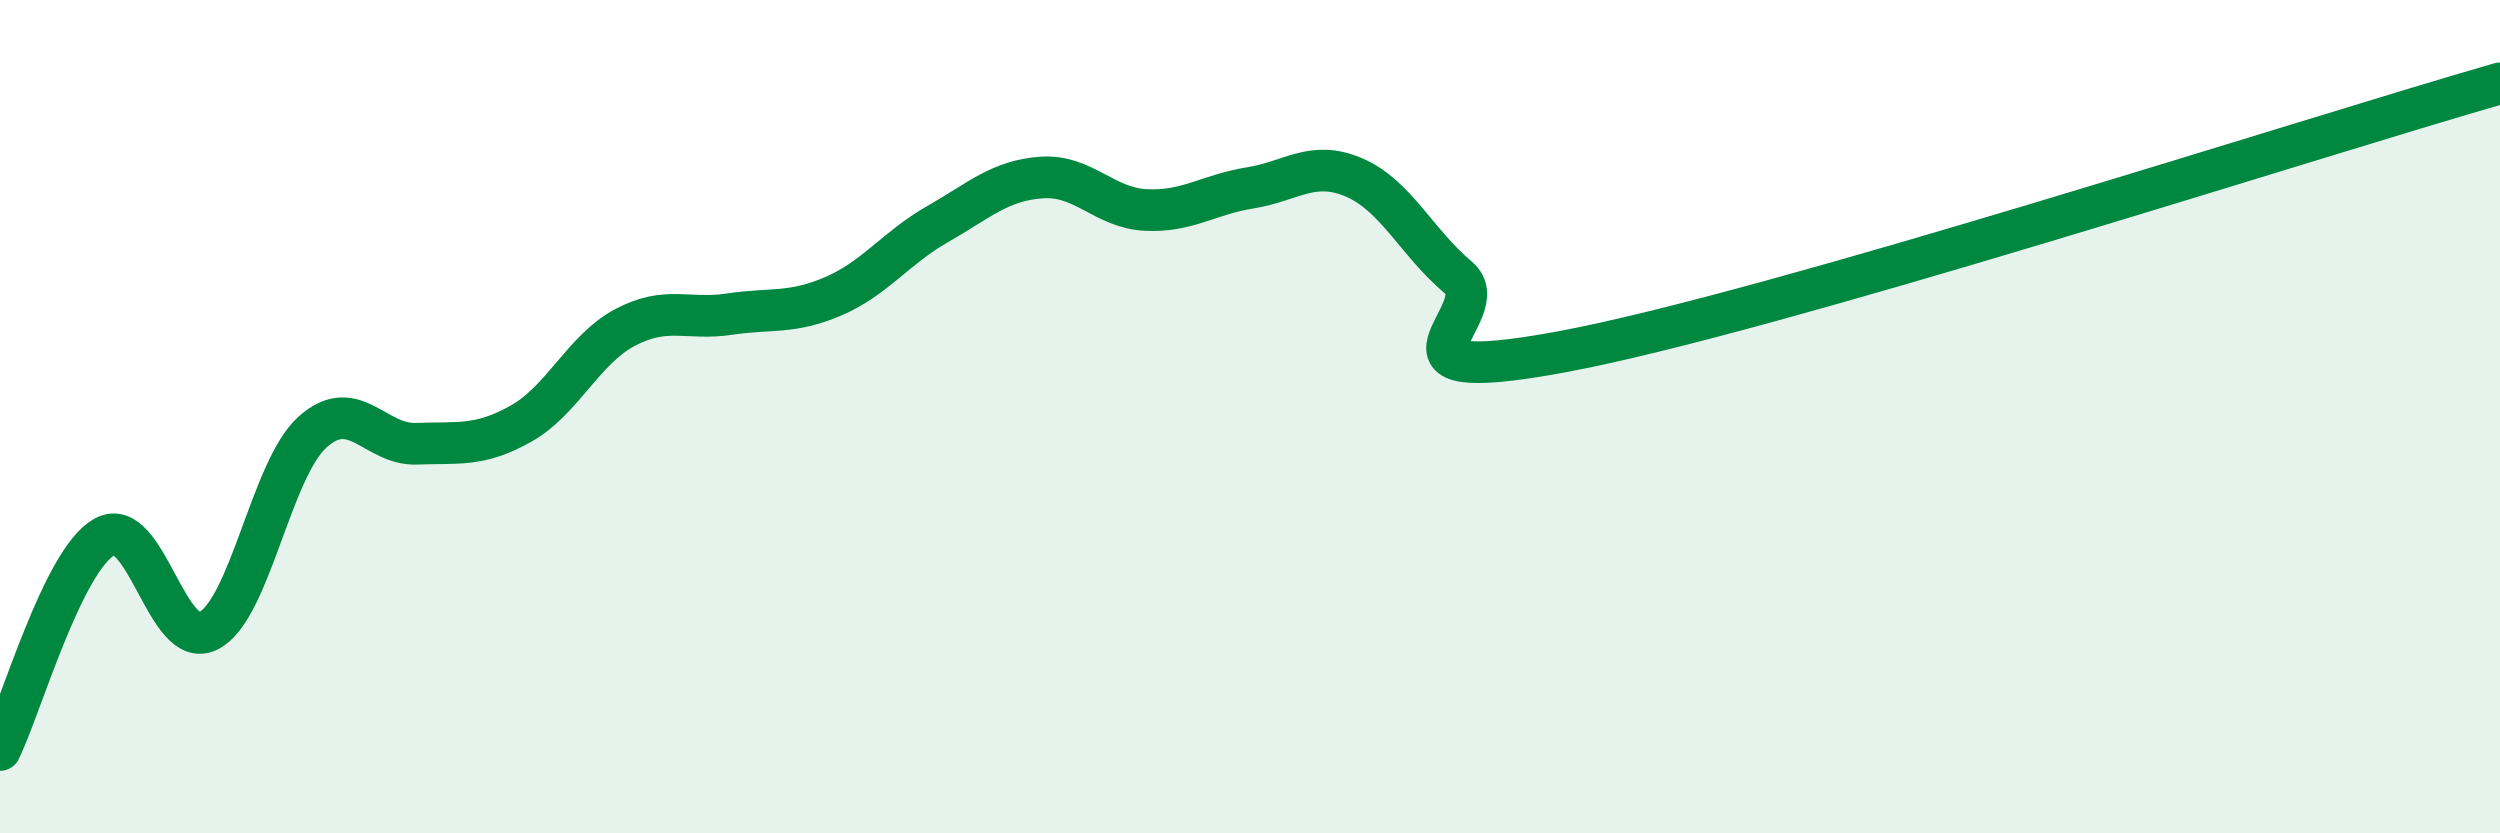
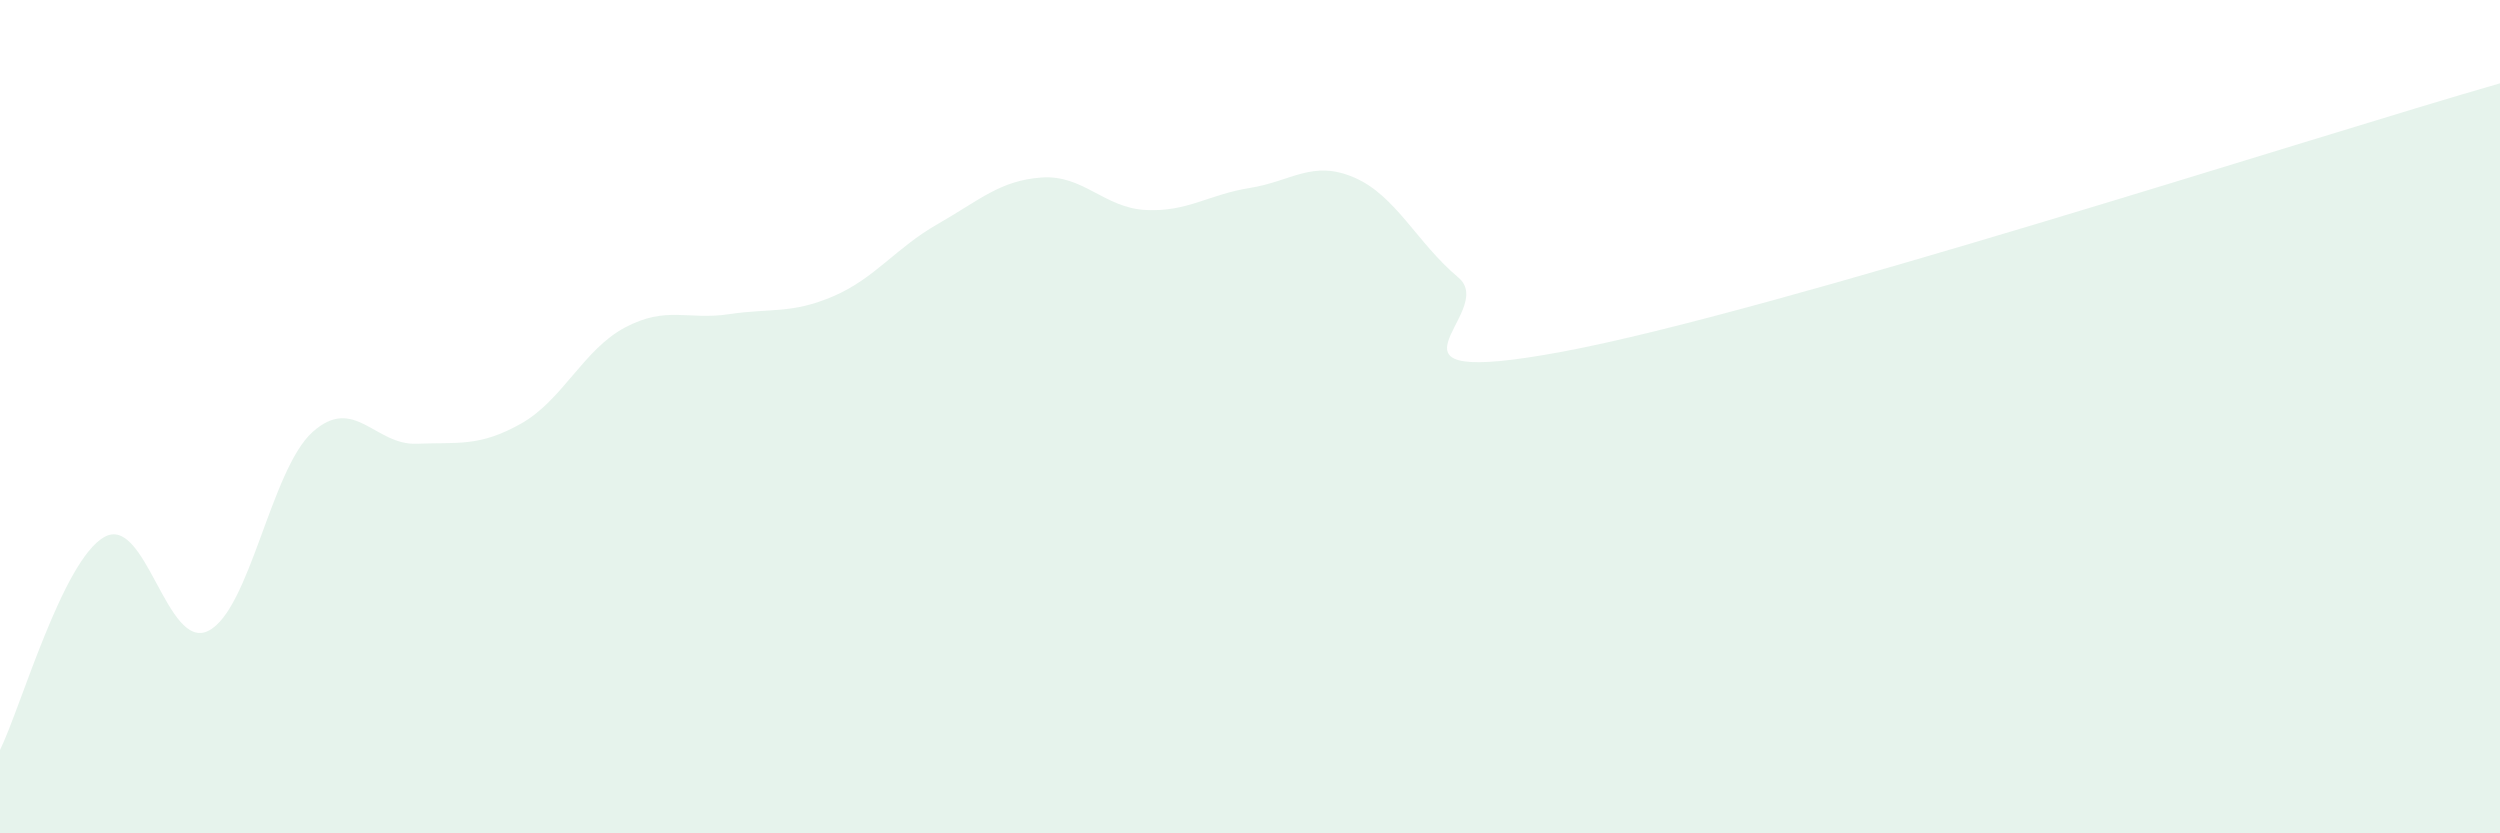
<svg xmlns="http://www.w3.org/2000/svg" width="60" height="20" viewBox="0 0 60 20">
  <path d="M 0,18 C 0.5,16.98 1.5,13.46 2.5,12.89 C 3.5,12.32 4,15.64 5,15.14 C 6,14.64 6.5,11.27 7.5,10.37 C 8.5,9.47 9,10.69 10,10.65 C 11,10.61 11.5,10.73 12.5,10.17 C 13.5,9.61 14,8.39 15,7.86 C 16,7.33 16.5,7.69 17.5,7.54 C 18.5,7.39 19,7.54 20,7.11 C 21,6.68 21.5,5.95 22.5,5.38 C 23.5,4.81 24,4.33 25,4.26 C 26,4.19 26.5,4.99 27.5,5.04 C 28.5,5.09 29,4.67 30,4.51 C 31,4.35 31.5,3.83 32.5,4.26 C 33.5,4.69 34,5.82 35,6.66 C 36,7.5 32.5,9.37 37.5,8.44 C 42.5,7.51 55.5,3.29 60,2L60 20L0 20Z" fill="#008740" opacity="0.1" stroke-linecap="round" stroke-linejoin="round" />
-   <path d="M 0,18 C 0.5,16.98 1.5,13.46 2.5,12.89 C 3.5,12.32 4,15.64 5,15.14 C 6,14.64 6.5,11.27 7.5,10.37 C 8.5,9.47 9,10.69 10,10.65 C 11,10.61 11.5,10.73 12.5,10.17 C 13.5,9.61 14,8.39 15,7.86 C 16,7.33 16.5,7.69 17.5,7.54 C 18.5,7.39 19,7.54 20,7.11 C 21,6.68 21.5,5.95 22.5,5.38 C 23.5,4.81 24,4.33 25,4.26 C 26,4.19 26.5,4.99 27.5,5.04 C 28.5,5.09 29,4.67 30,4.51 C 31,4.35 31.5,3.83 32.5,4.26 C 33.5,4.69 34,5.82 35,6.66 C 36,7.5 32.5,9.37 37.5,8.44 C 42.5,7.51 55.5,3.29 60,2" stroke="#008740" stroke-width="1" fill="none" stroke-linecap="round" stroke-linejoin="round" />
</svg>